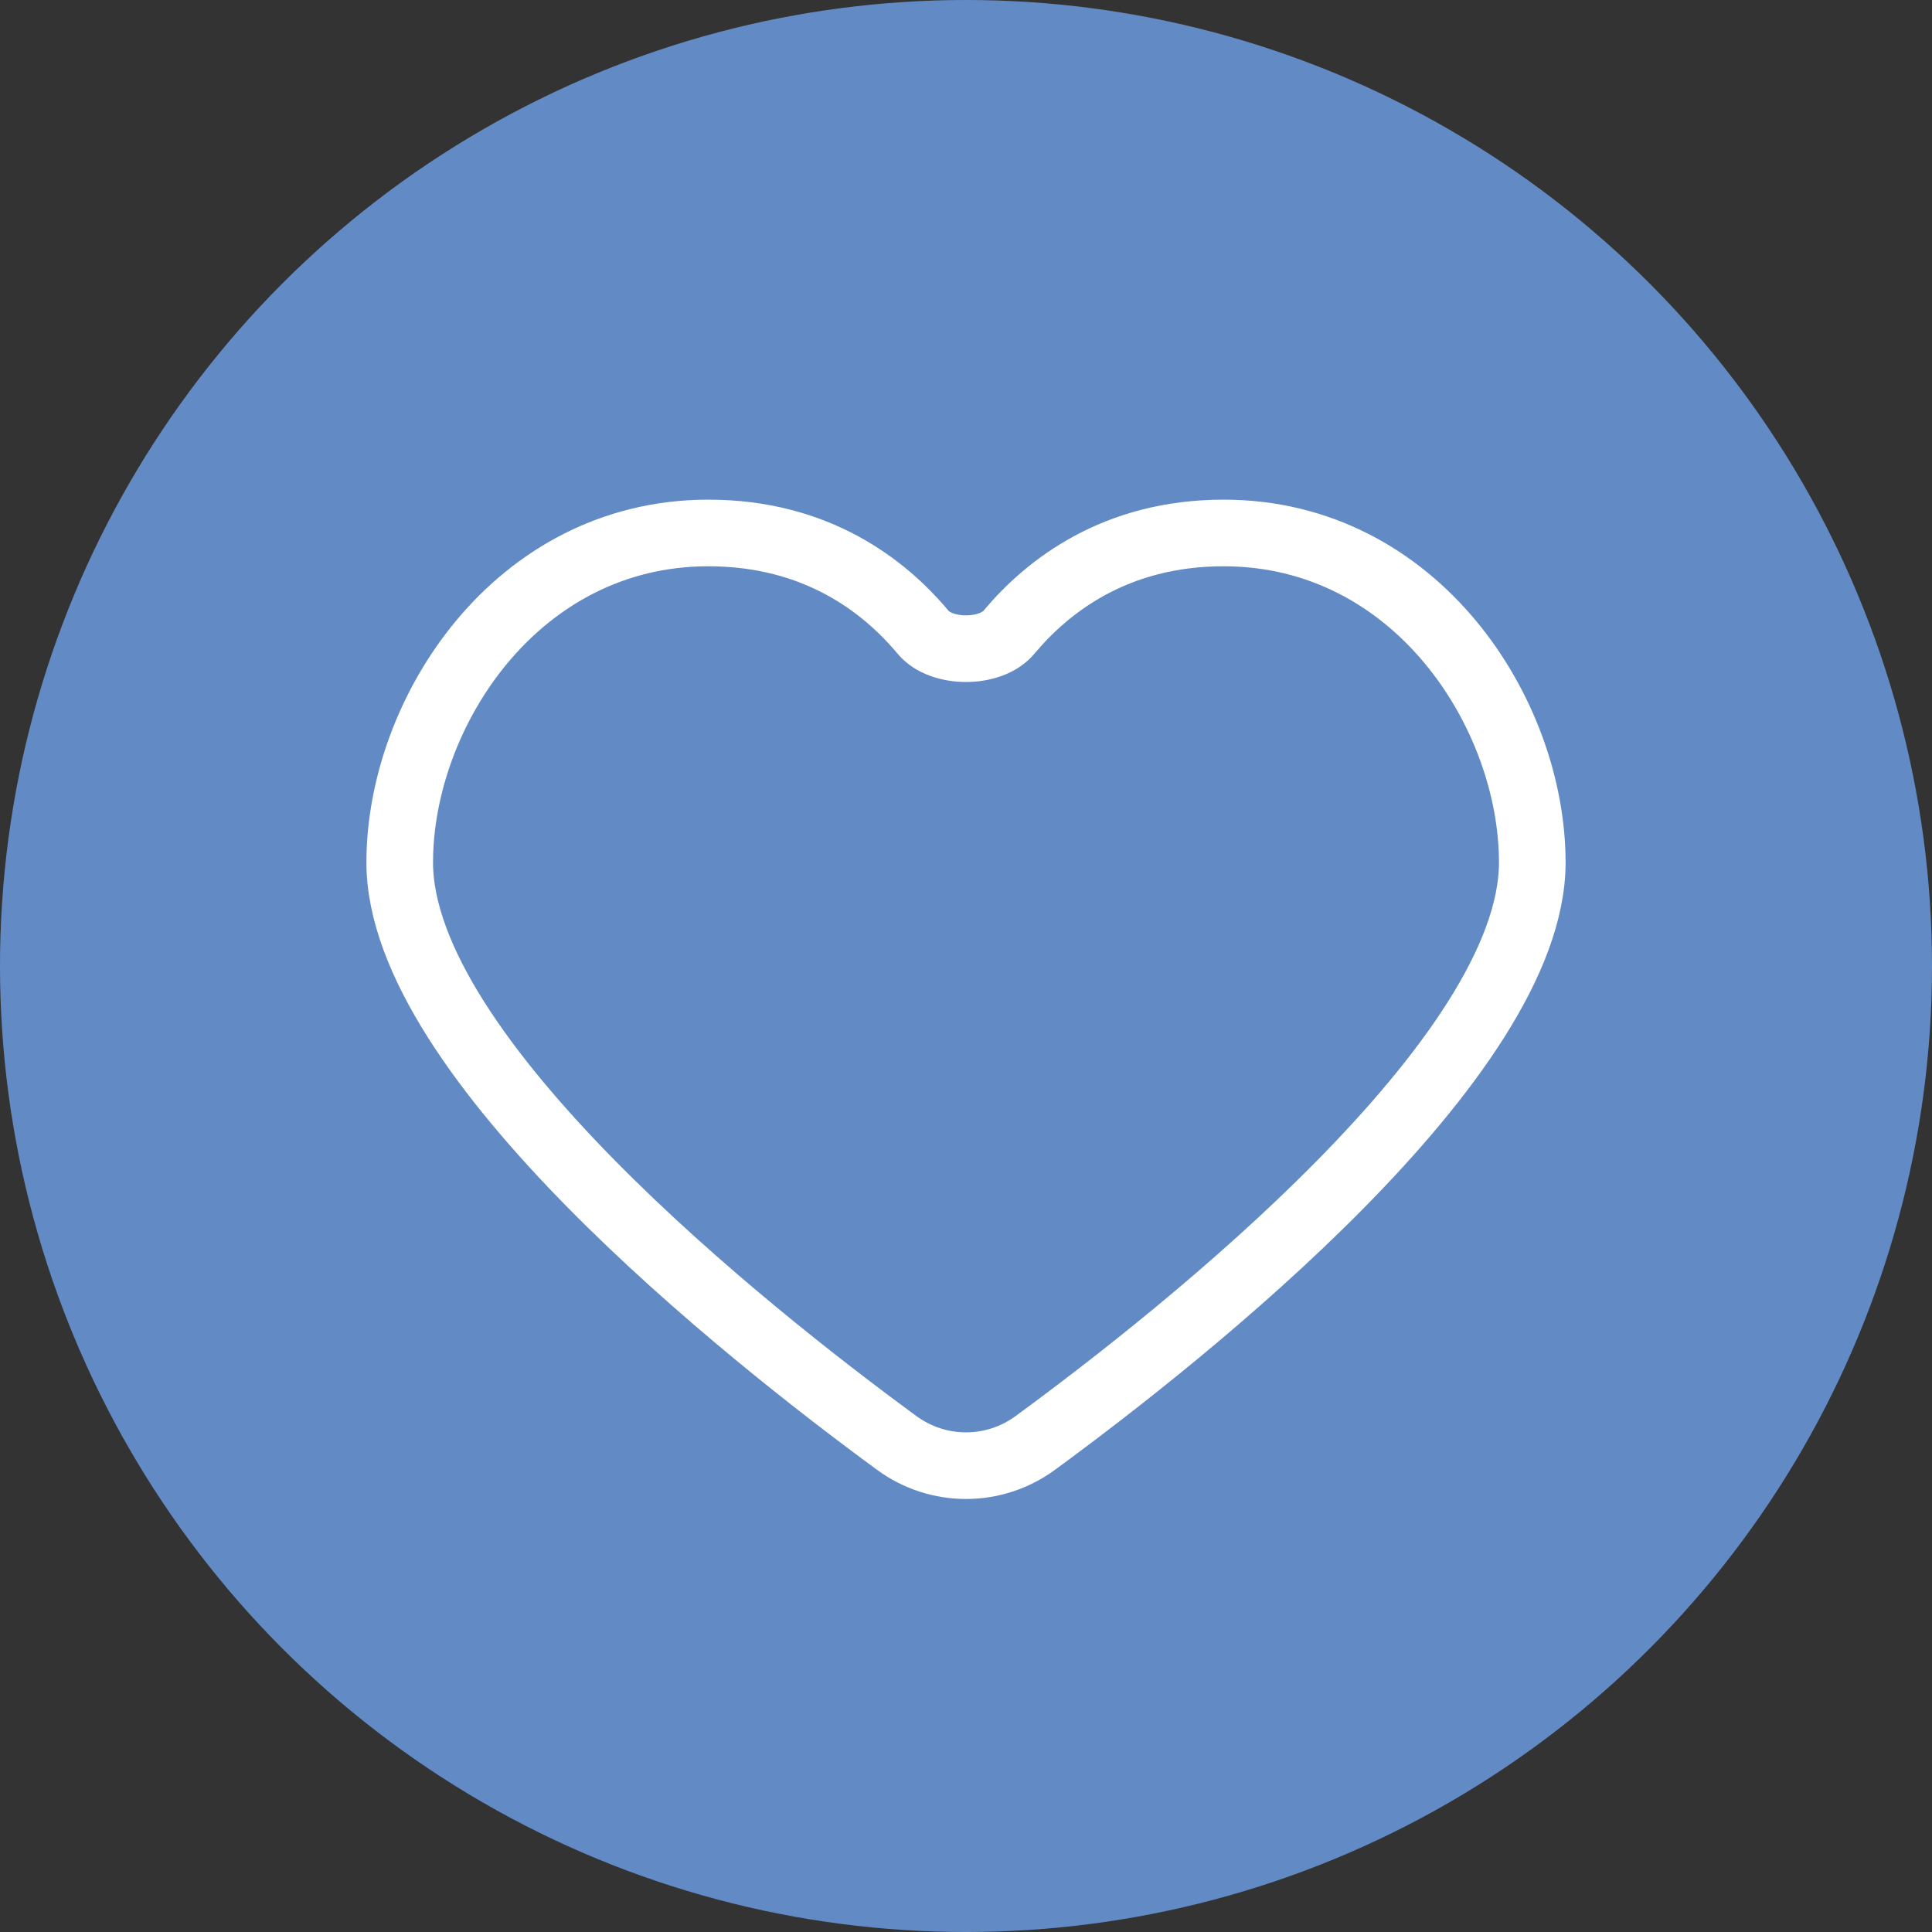
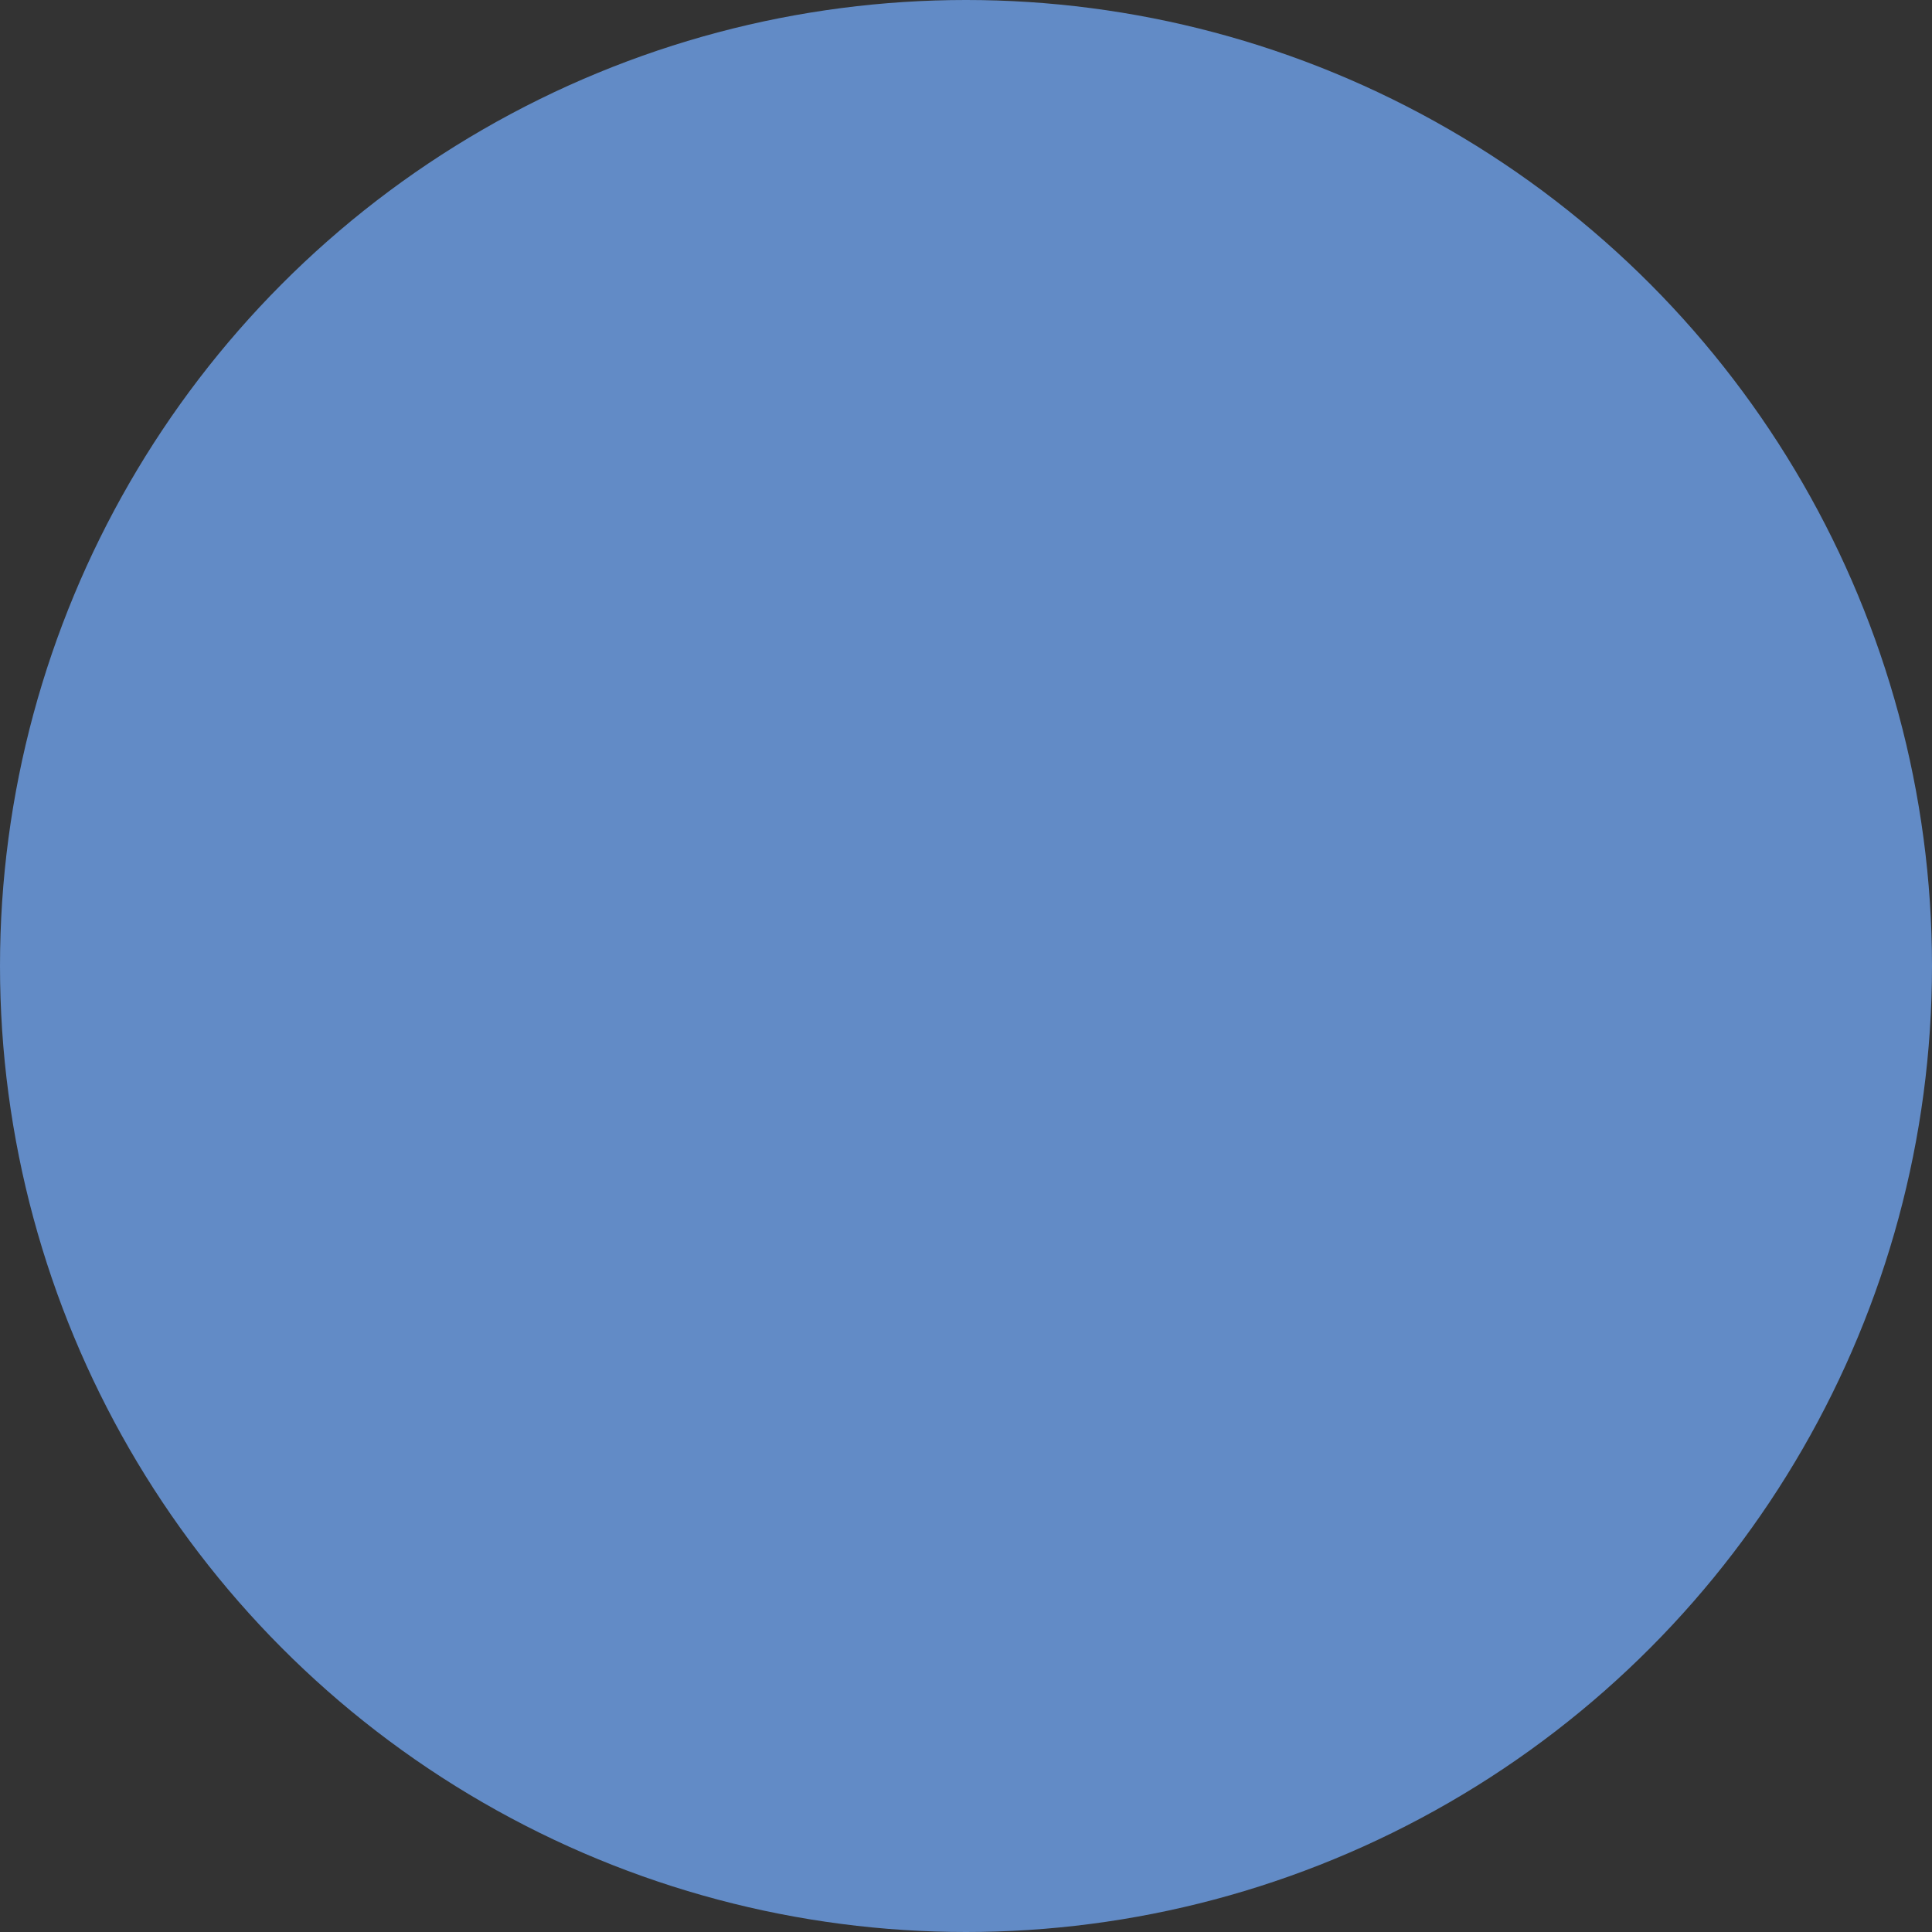
<svg xmlns="http://www.w3.org/2000/svg" width="29" height="29" viewBox="0 0 29 29" fill="none">
  <rect x="0" y="0" width="29" height="29" fill="#333333" stroke="none" />
  <circle cx="14.5" cy="14.5" r="14.5" fill="#628BC6" />
-   <path d="M18.367 8C16.745 8 15.727 8.794 15.144 9.491C14.87 9.819 14.13 9.819 13.856 9.491C13.274 8.794 12.255 8 10.633 8C7.742 8 6 10.711 6 12.945C6 15.871 11.191 19.996 13.46 21.659C14.08 22.114 14.92 22.114 15.54 21.659C17.809 19.997 23 15.873 23 12.946C23 10.711 21.259 8 18.367 8Z" stroke="white" stroke-linecap="round" />
</svg>